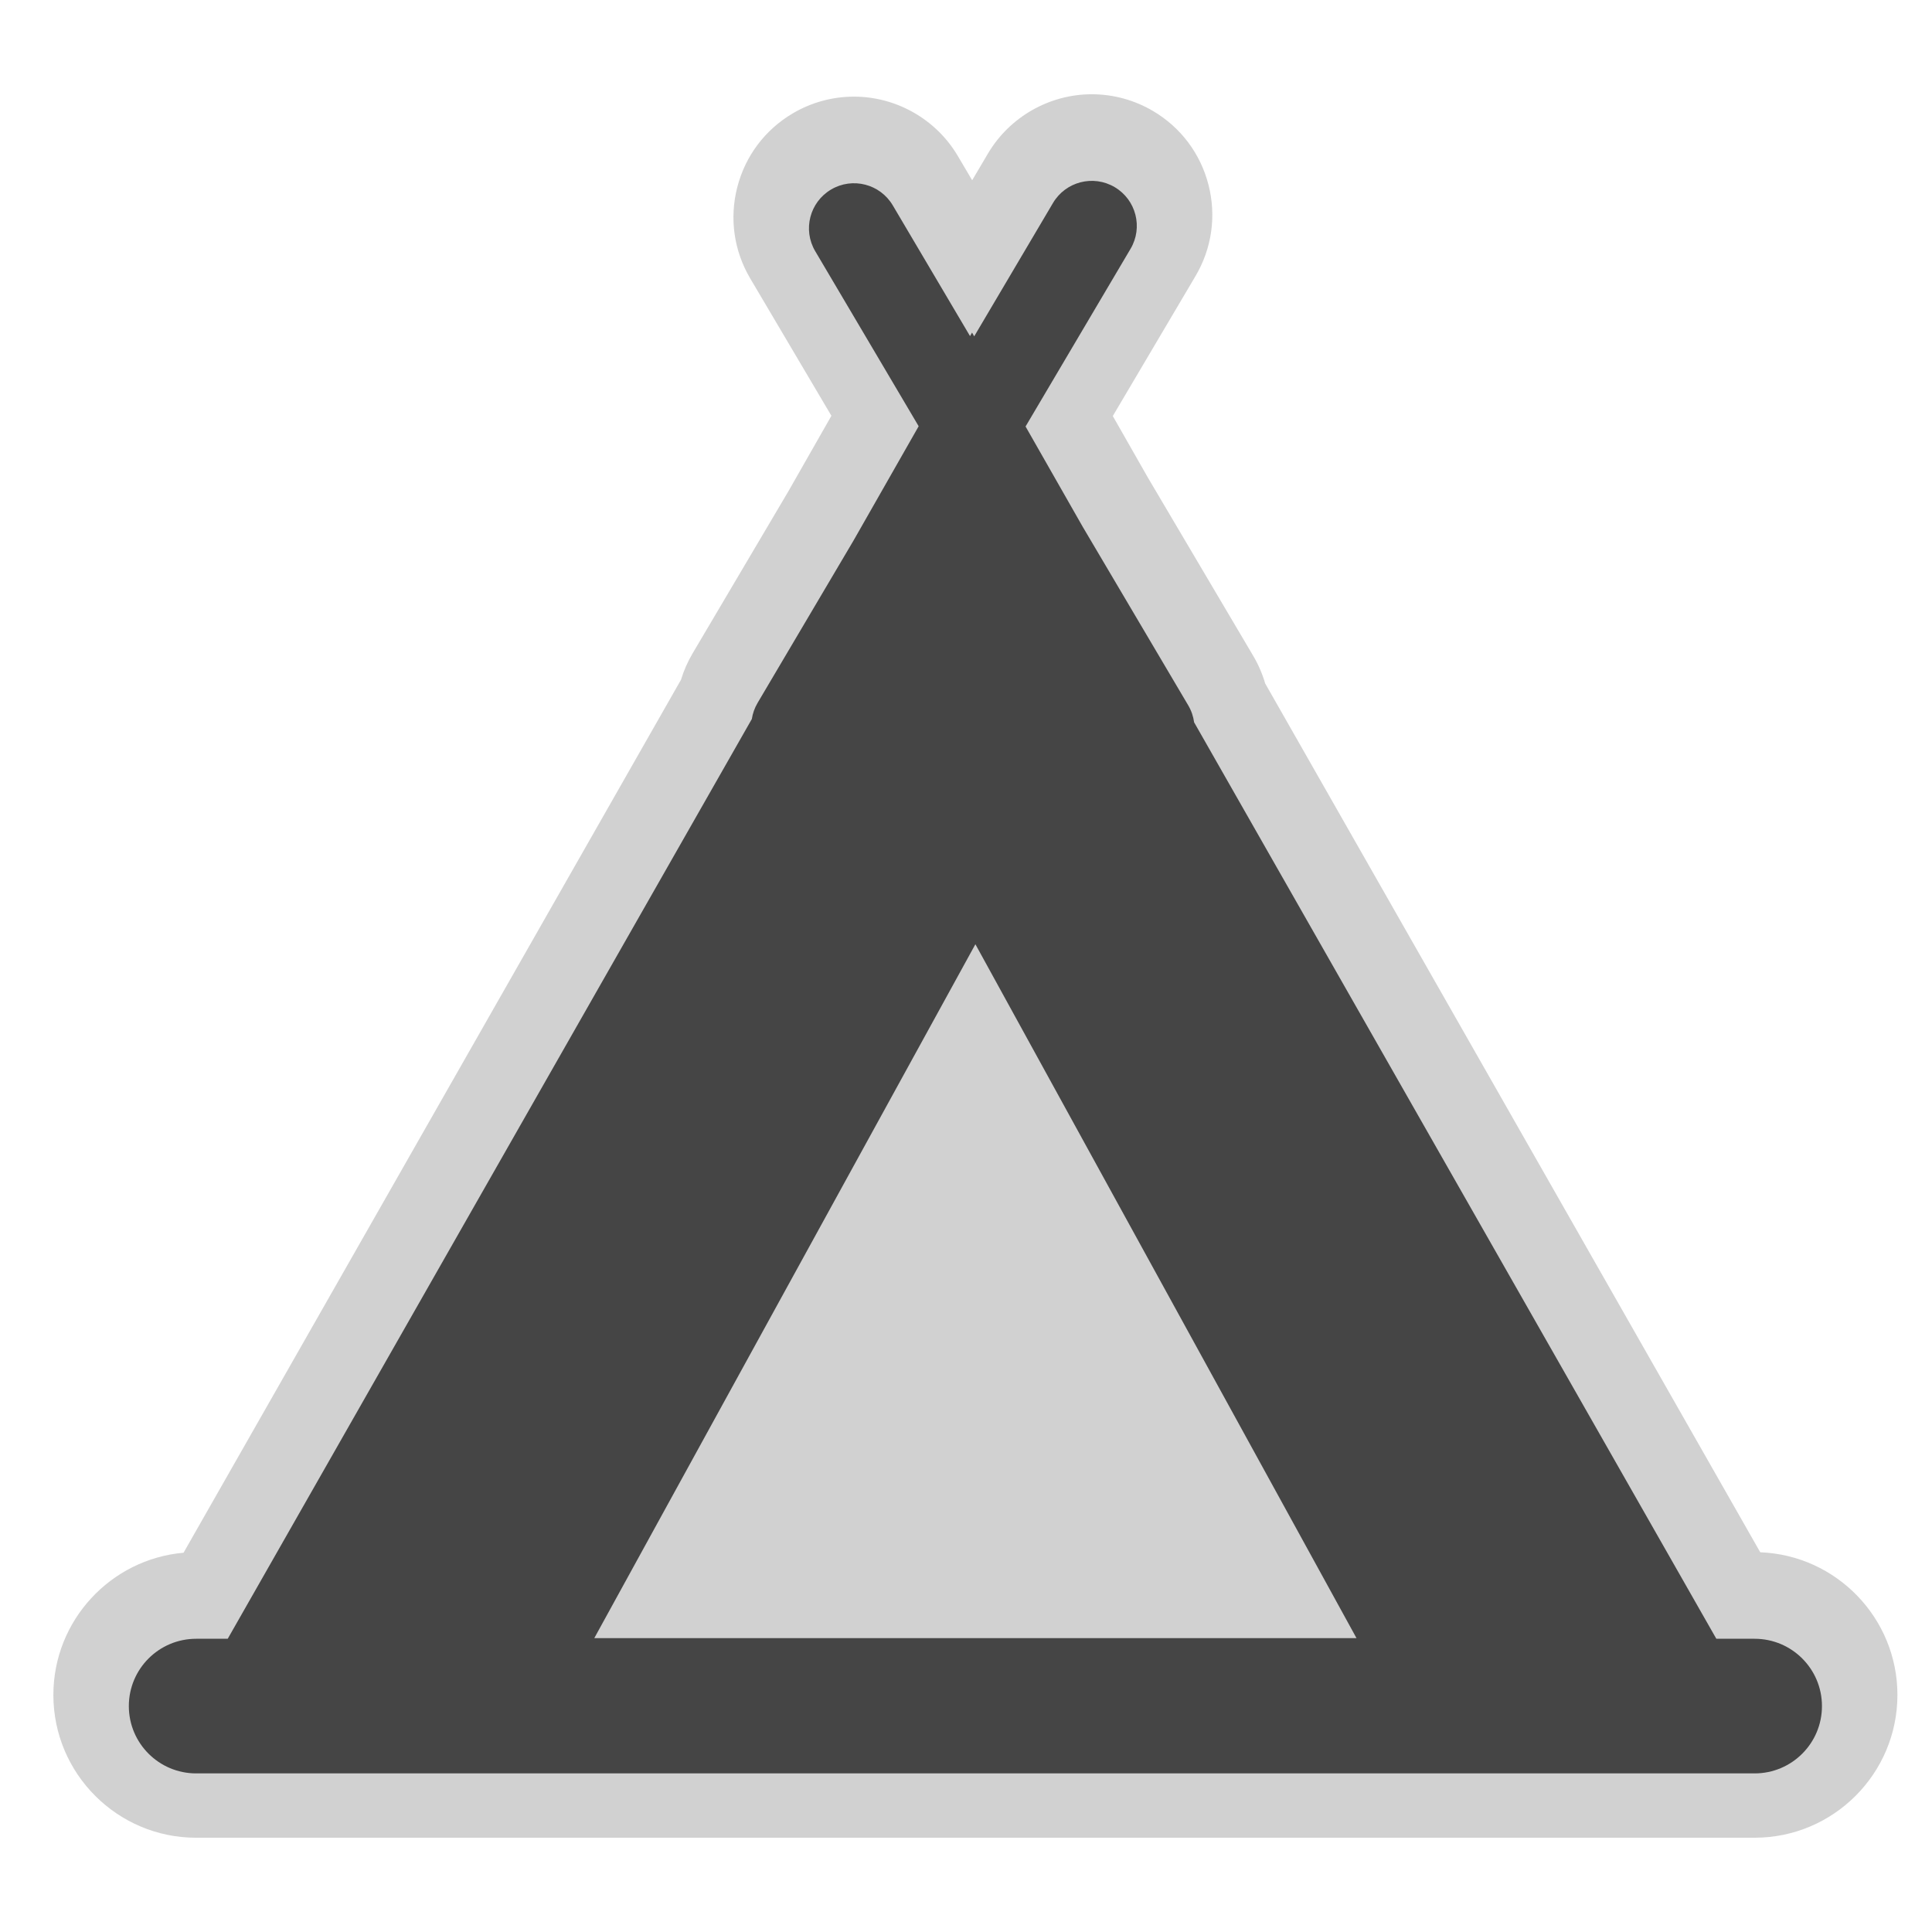
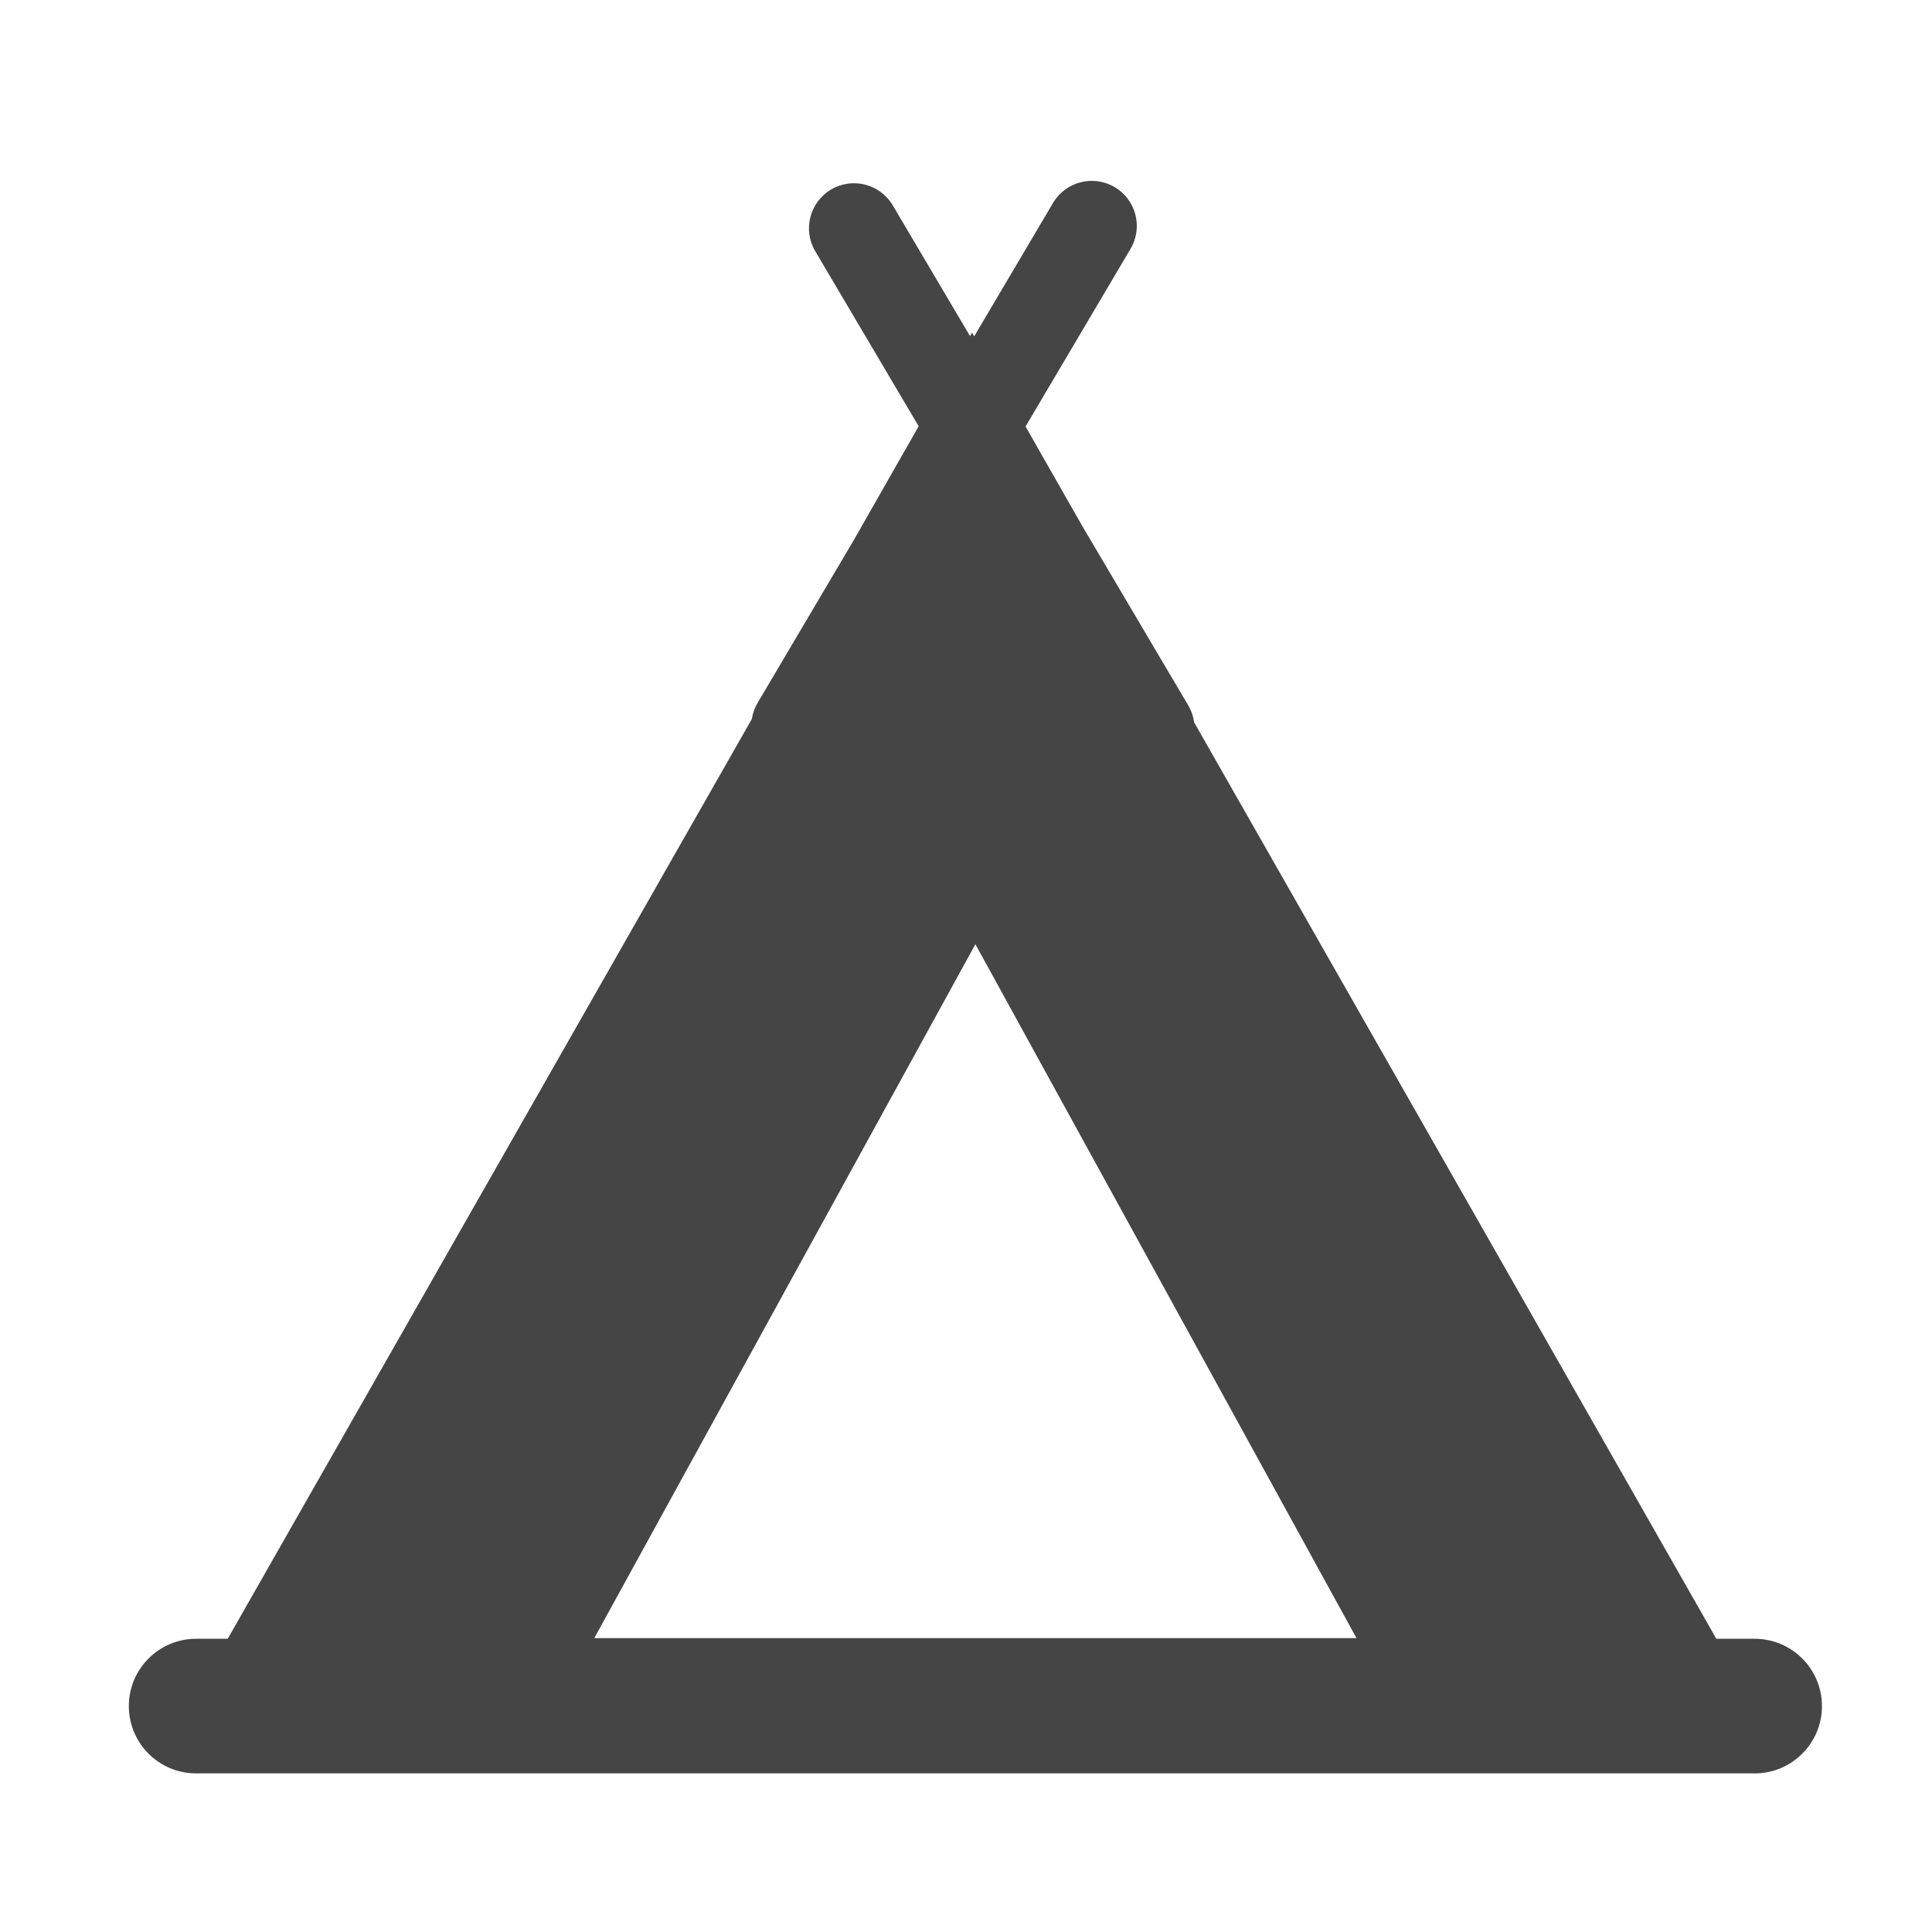
<svg xmlns="http://www.w3.org/2000/svg" version="1.1" id="camp_site" width="800px" height="800px" viewBox="0 0 256 256" xml:space="preserve">
  <style type="text/css">

	.st0{fill:#D1D1D1;}
	.st1{fill:#454545;}

</style>
-   <path class="st0" d="M25.991,243.51c-10.432,0-18.919-8.486-18.919-18.918c0-9.869,7.596-17.998,17.249-18.847L90.239,90.064  c0.367-1.21,0.876-2.371,1.525-3.471l12.691-21.478l5.71-10.02L99.412,36.899c-2.17-3.671-2.78-7.968-1.718-12.1  c1.063-4.131,3.669-7.601,7.341-9.771c2.458-1.454,5.266-2.223,8.118-2.223c5.622,0,10.892,3.006,13.752,7.845l1.913,3.236  l2.098-3.551c2.863-4.84,8.133-7.845,13.754-7.845c2.85,0,5.656,0.768,8.115,2.22c3.674,2.17,6.281,5.64,7.344,9.772  c1.063,4.13,0.451,8.427-1.718,12.099l-10.959,18.546l4.651,8.161l13.953,23.612c0.686,1.161,1.216,2.387,1.587,3.663  l65.599,115.122c10.09,0.391,18.177,8.721,18.177,18.905c0,10.432-8.487,18.918-18.919,18.918H25.991z" />
  <path class="st1" d="M232.5,217.146h-5.077L158.225,95.708c-0.103-0.77-0.357-1.533-0.777-2.244l-13.993-23.68l-7.563-13.272  l13.911-23.542c1.677-2.838,0.736-6.498-2.102-8.174c-2.839-1.677-6.497-0.735-8.175,2.102l-10.44,17.669l-0.285-0.5l-0.267,0.468  l-10.236-17.321c-1.678-2.838-5.337-3.78-8.174-2.102c-2.838,1.677-3.779,5.337-2.102,8.174l13.706,23.193l-8.622,15.131  l-12.727,21.538c-0.398,0.675-0.645,1.396-0.757,2.126L30.174,217.146h-4.183c-4.926,0-8.919,3.994-8.919,8.92  s3.993,8.918,8.919,8.918H232.5c4.926,0,8.919-3.992,8.919-8.918S237.426,217.146,232.5,217.146z M78.745,217.063l50.5-91.947  l50.5,91.947H78.745z" />
</svg>